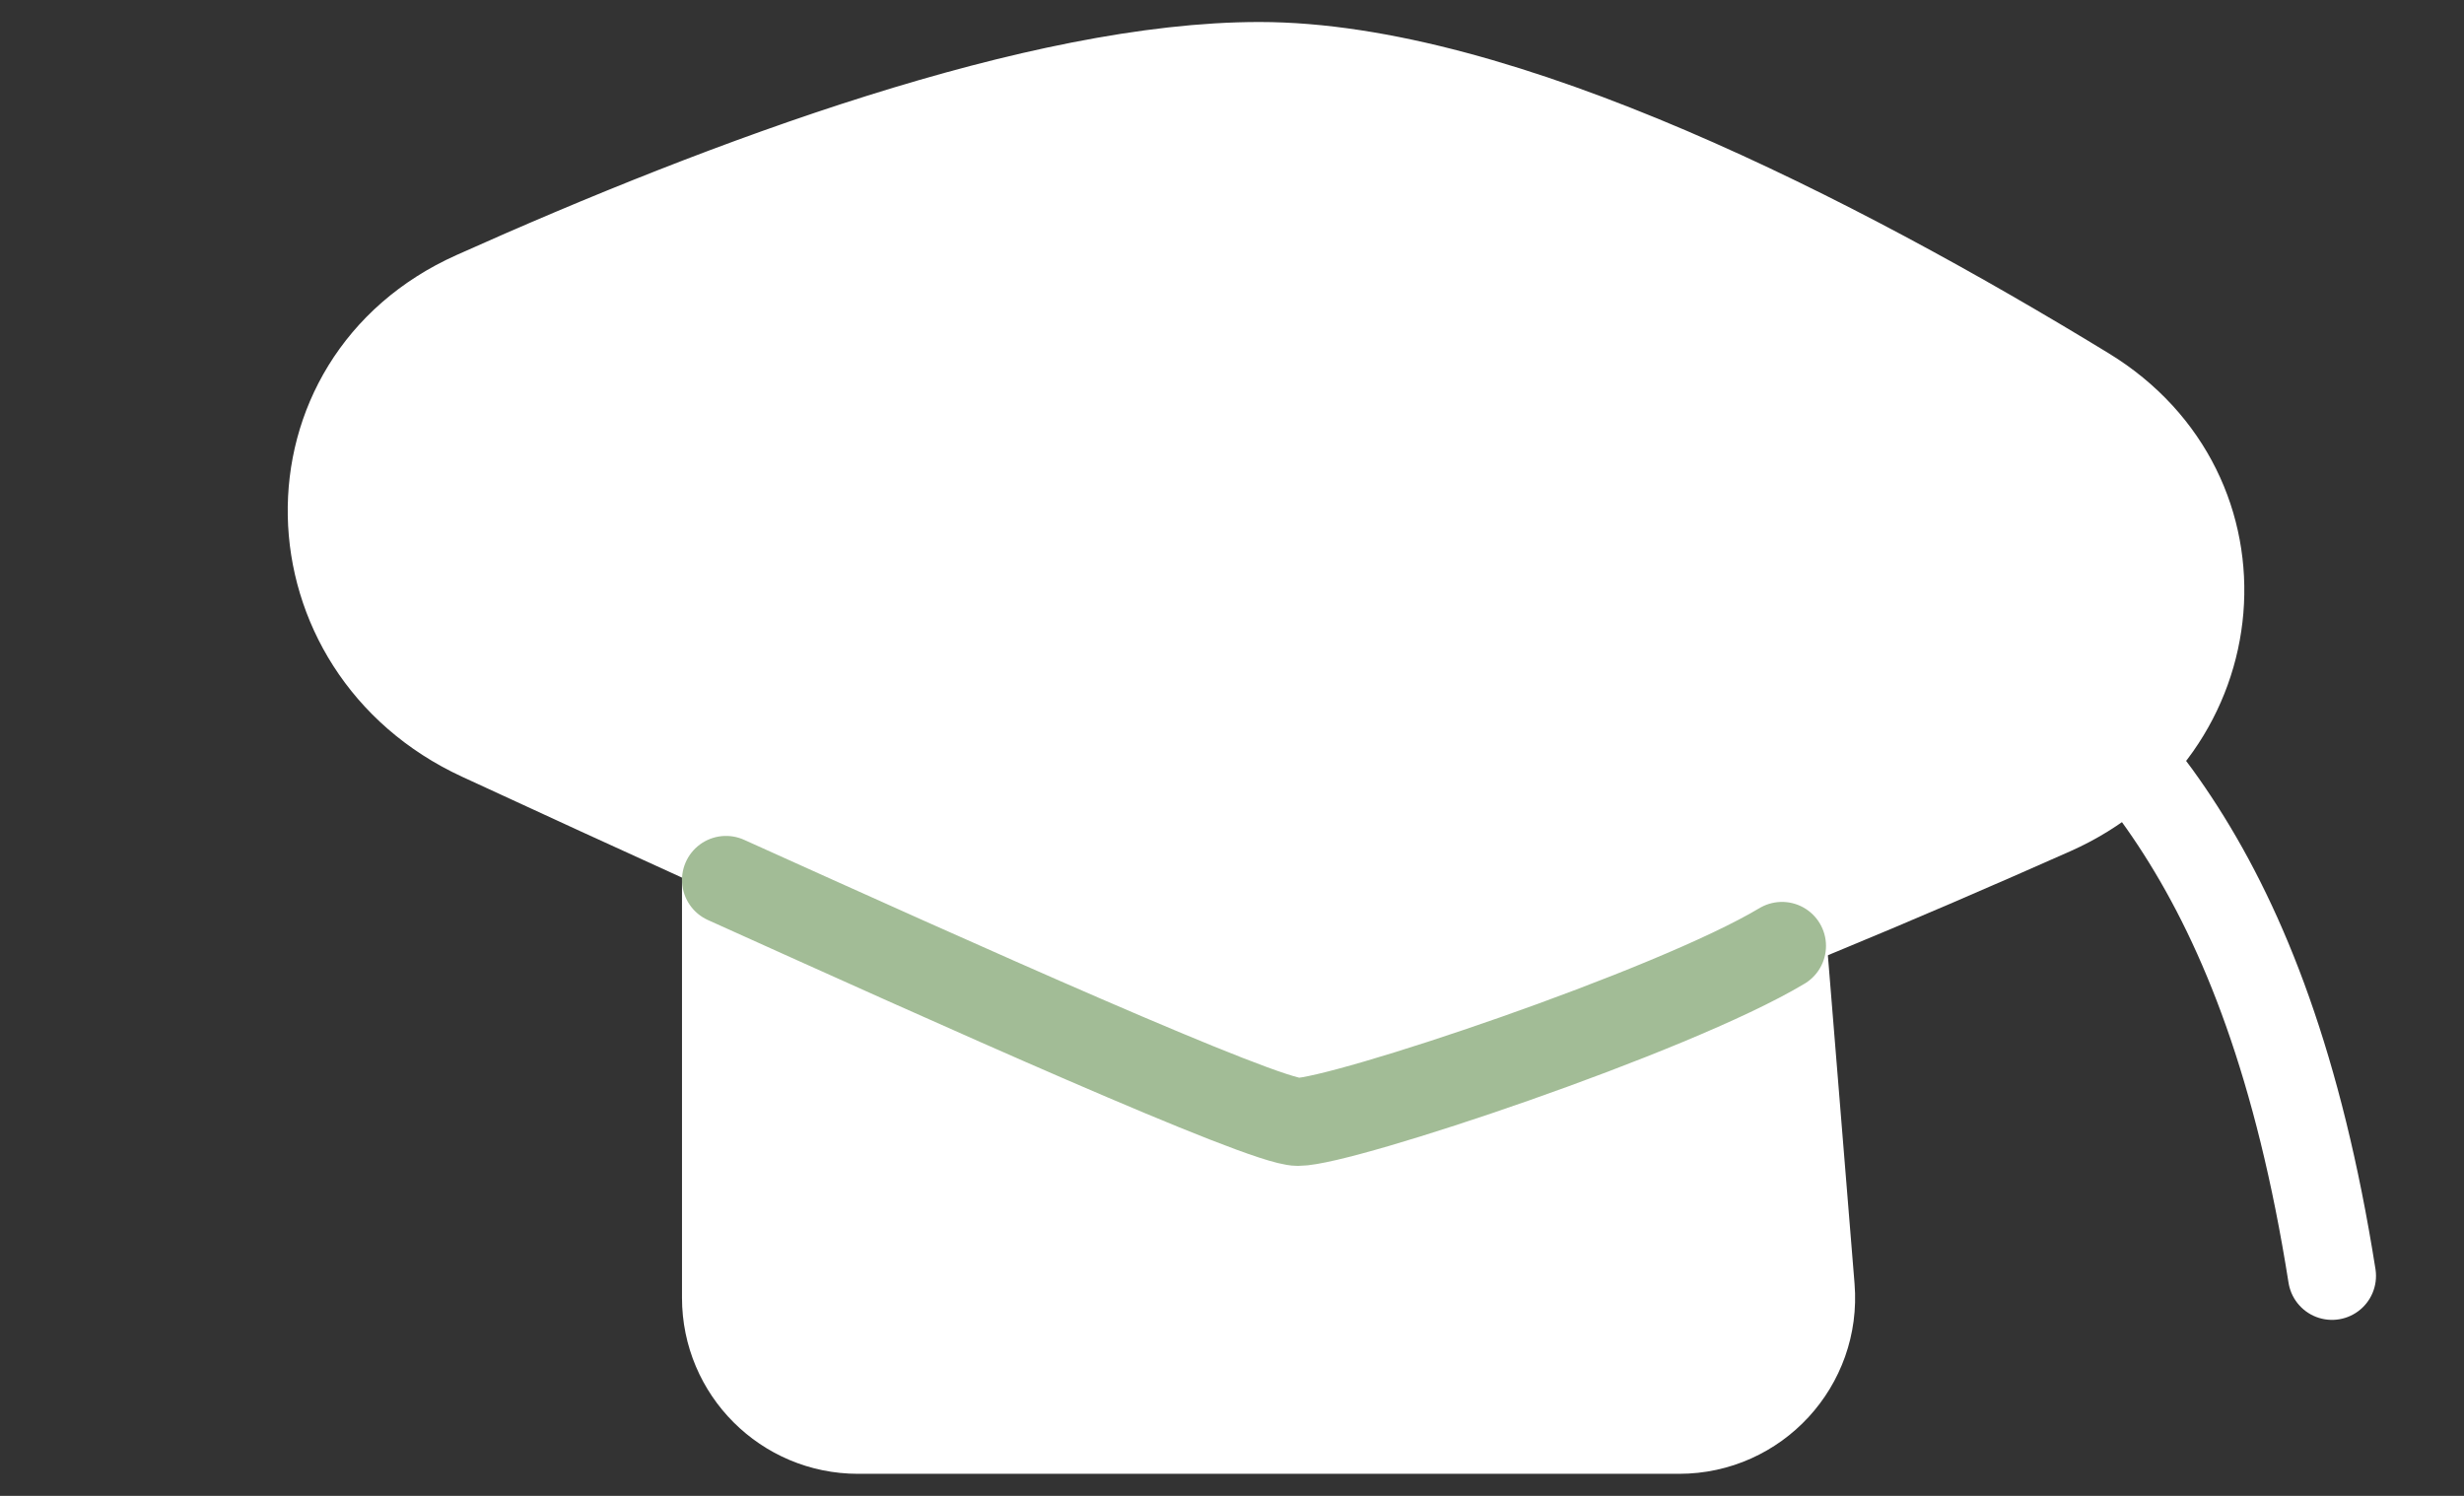
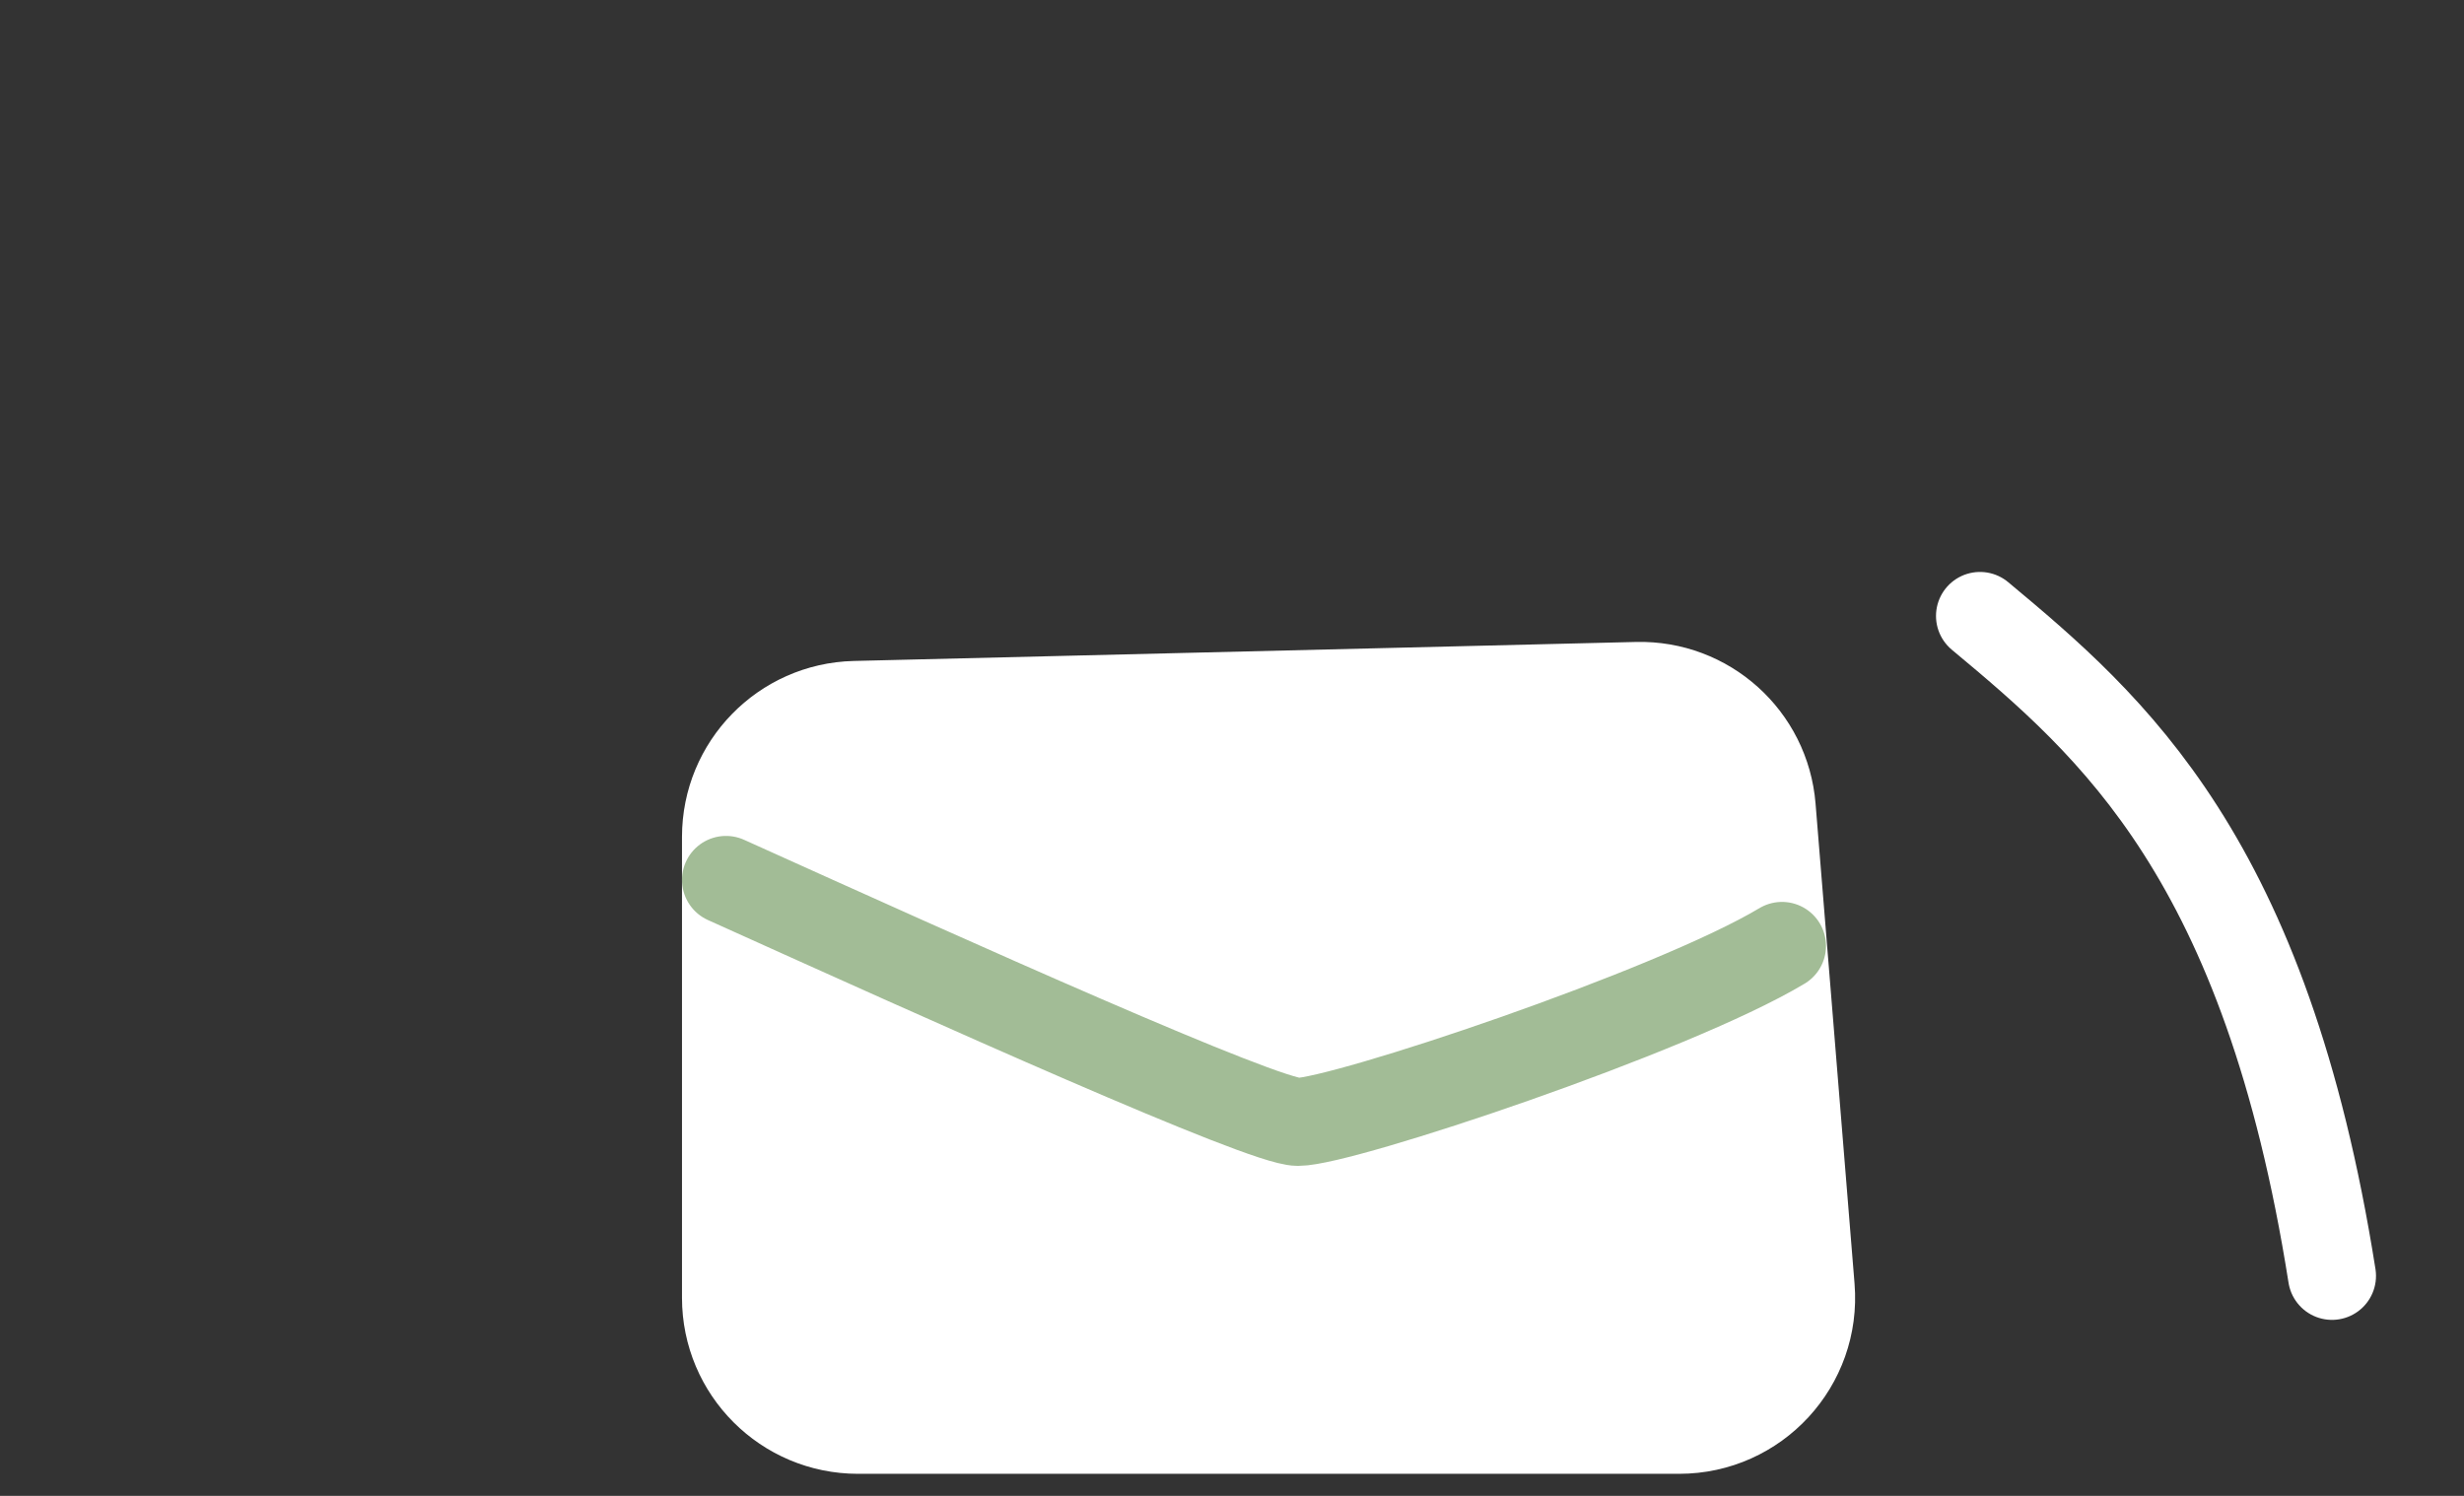
<svg xmlns="http://www.w3.org/2000/svg" width="56" height="34" viewBox="0 0 56 34" fill="none">
  <rect x="0" y="0" width="56" height="34" fill="#333333" stroke="none" />
  <g clip-path="url(#clip0_438_5)">
    <path d="M19.427 16.023L37.203 15.591C38.794 15.552 40.138 16.761 40.266 18.347L41.152 29.256C41.294 31.003 39.915 32.499 38.162 32.499H19.5C17.843 32.499 16.5 31.156 16.5 29.499V19.022C16.5 17.394 17.799 16.063 19.427 16.023Z" fill="white" stroke="white" stroke-width="2" />
-     <path d="M28.62 24.425C26.415 23.819 17.982 20.012 10.921 16.747C6.518 14.712 6.355 8.696 10.781 6.711C16.582 4.11 23.641 1.5 28.62 1.5C34.084 1.5 41.679 5.388 47.403 8.883C51.221 11.215 50.734 16.619 46.645 18.435C39.739 21.502 30.941 25.063 28.62 24.425Z" fill="white" stroke="white" stroke-width="2" />
    <path d="M16.5 20C21.667 22.333 28.7 25.5 29.5 25.5C30.5 25.5 38 23 40.5 21.5" stroke="#A2BC96" stroke-width="2" stroke-linecap="round" />
    <path d="M45 14C48 16.5 51.5 19.5 53 29" stroke="white" stroke-width="2" stroke-linecap="round" />
  </g>
  <defs>
    <clipPath id="clip0_438_5">
      <rect width="55" height="33" fill="white" transform="translate(0.5 0.5)" />
    </clipPath>
  </defs>
</svg>